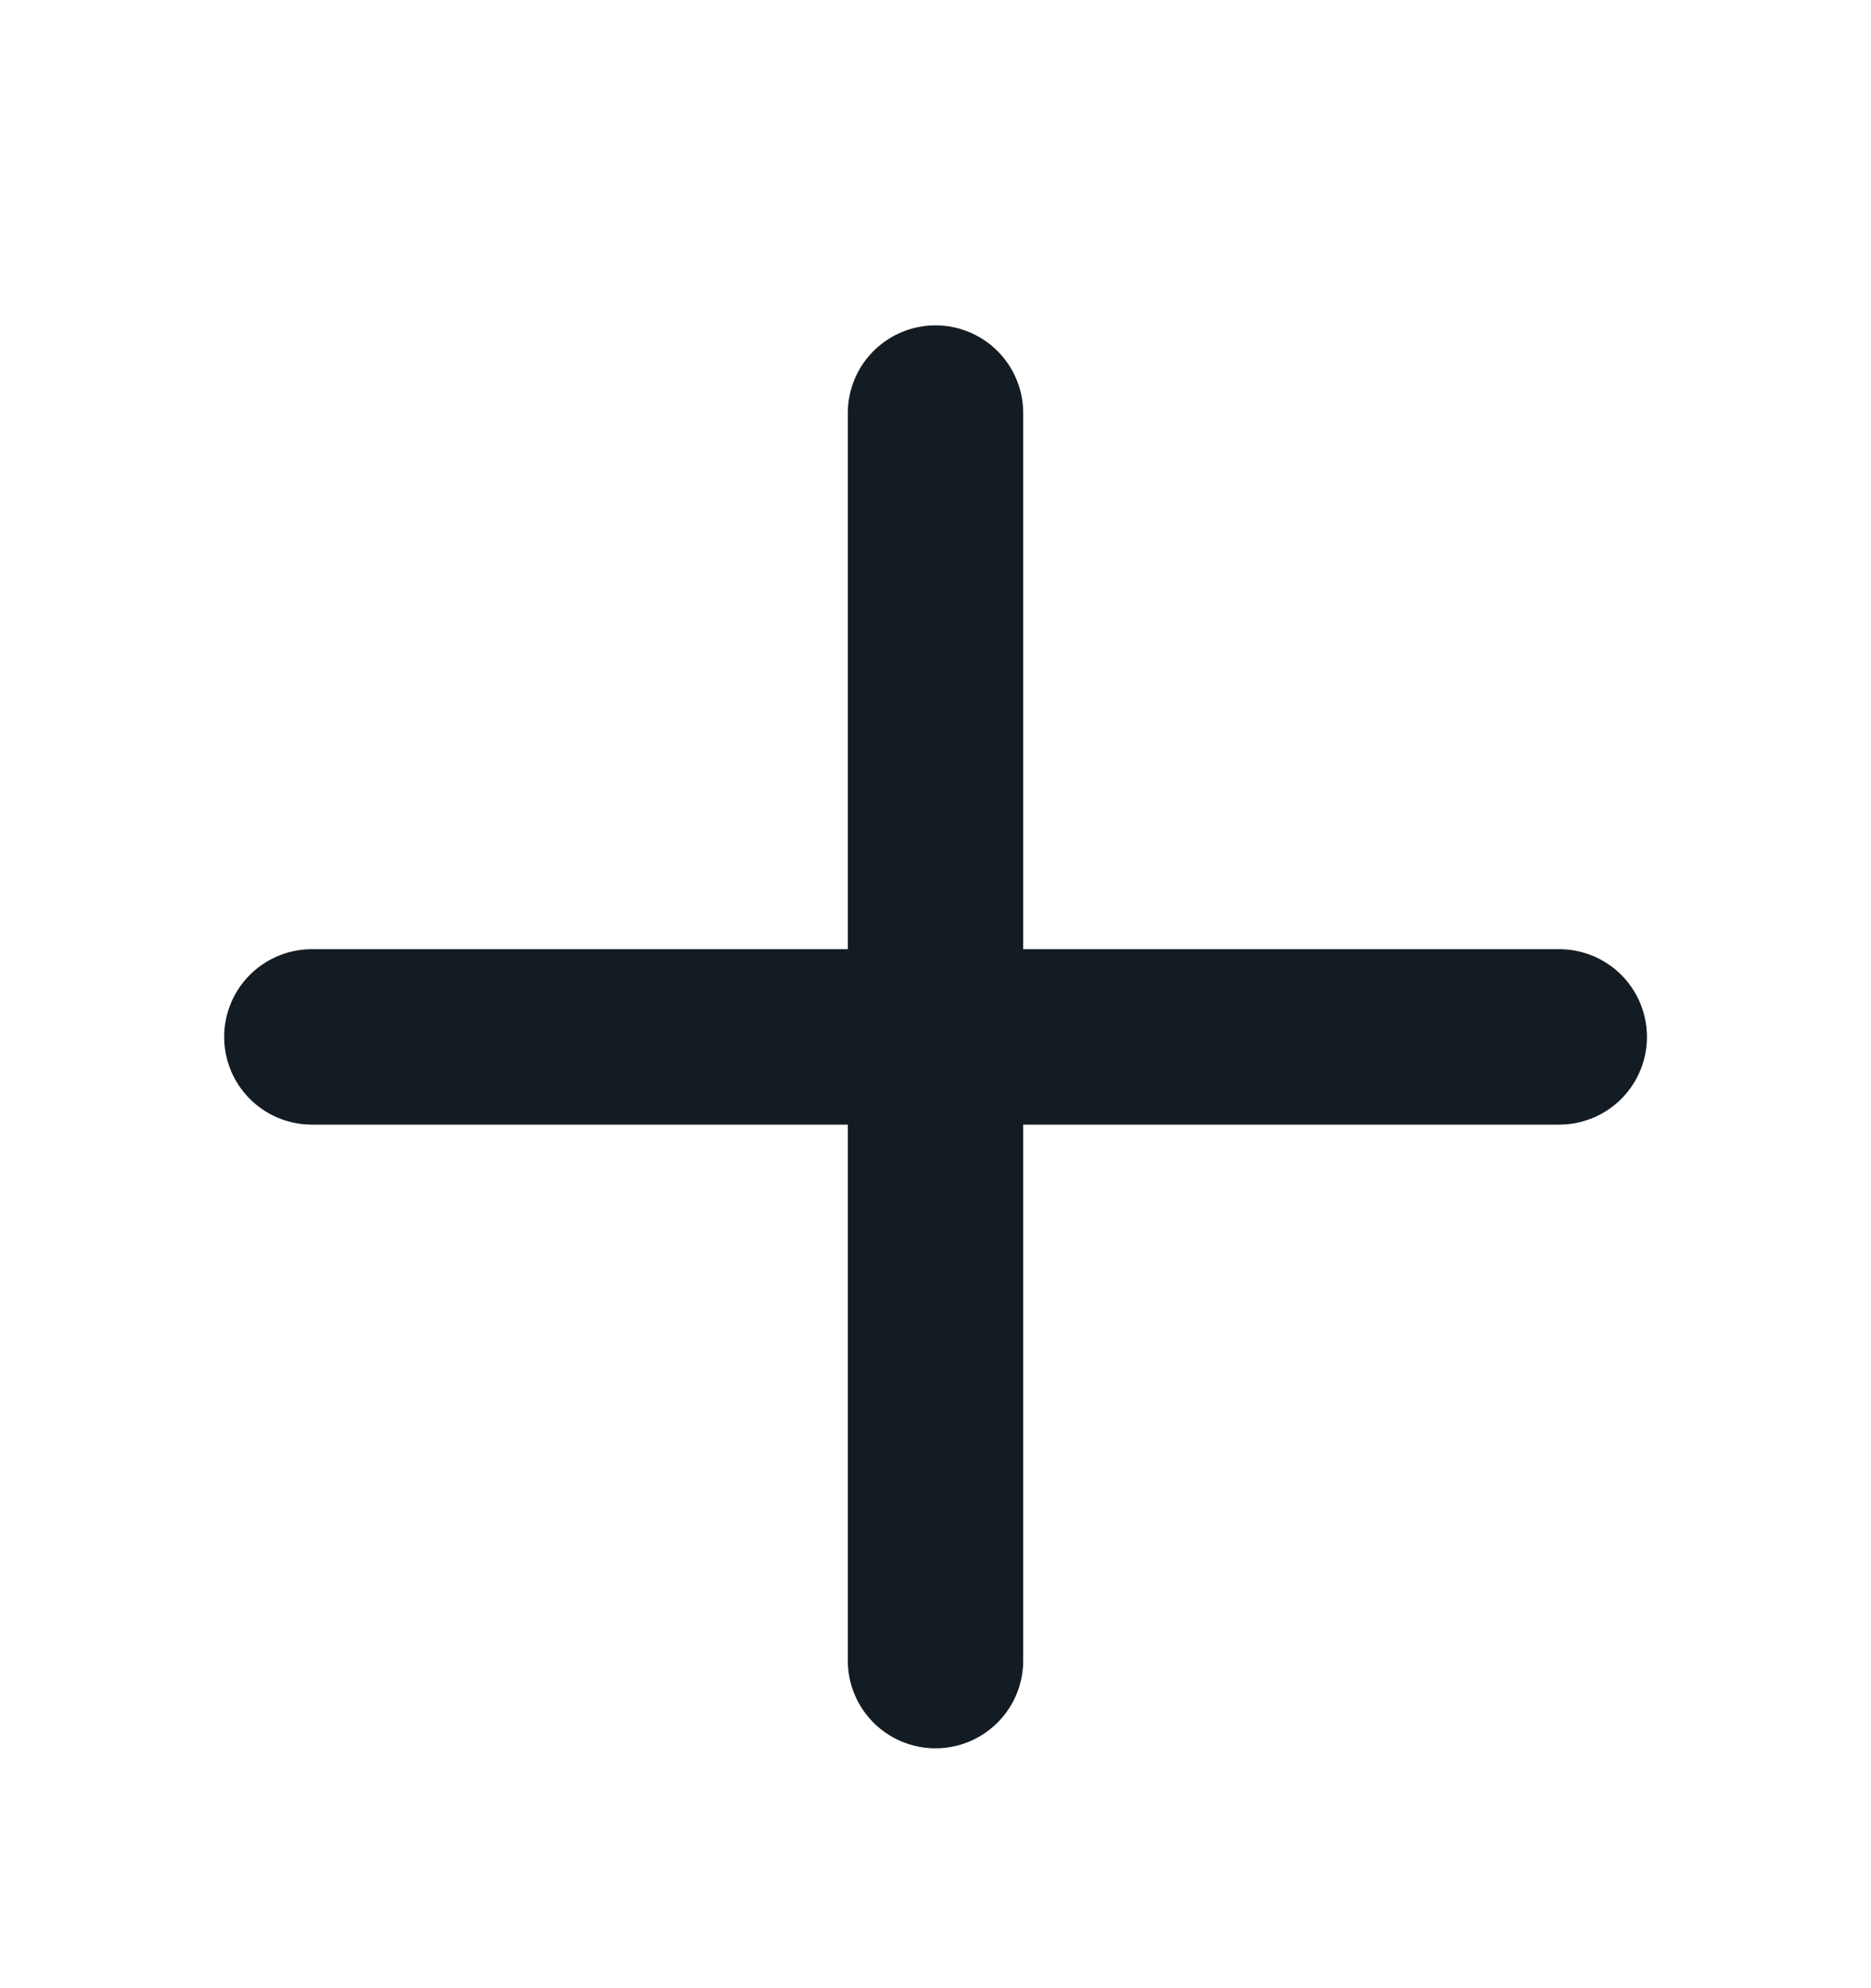
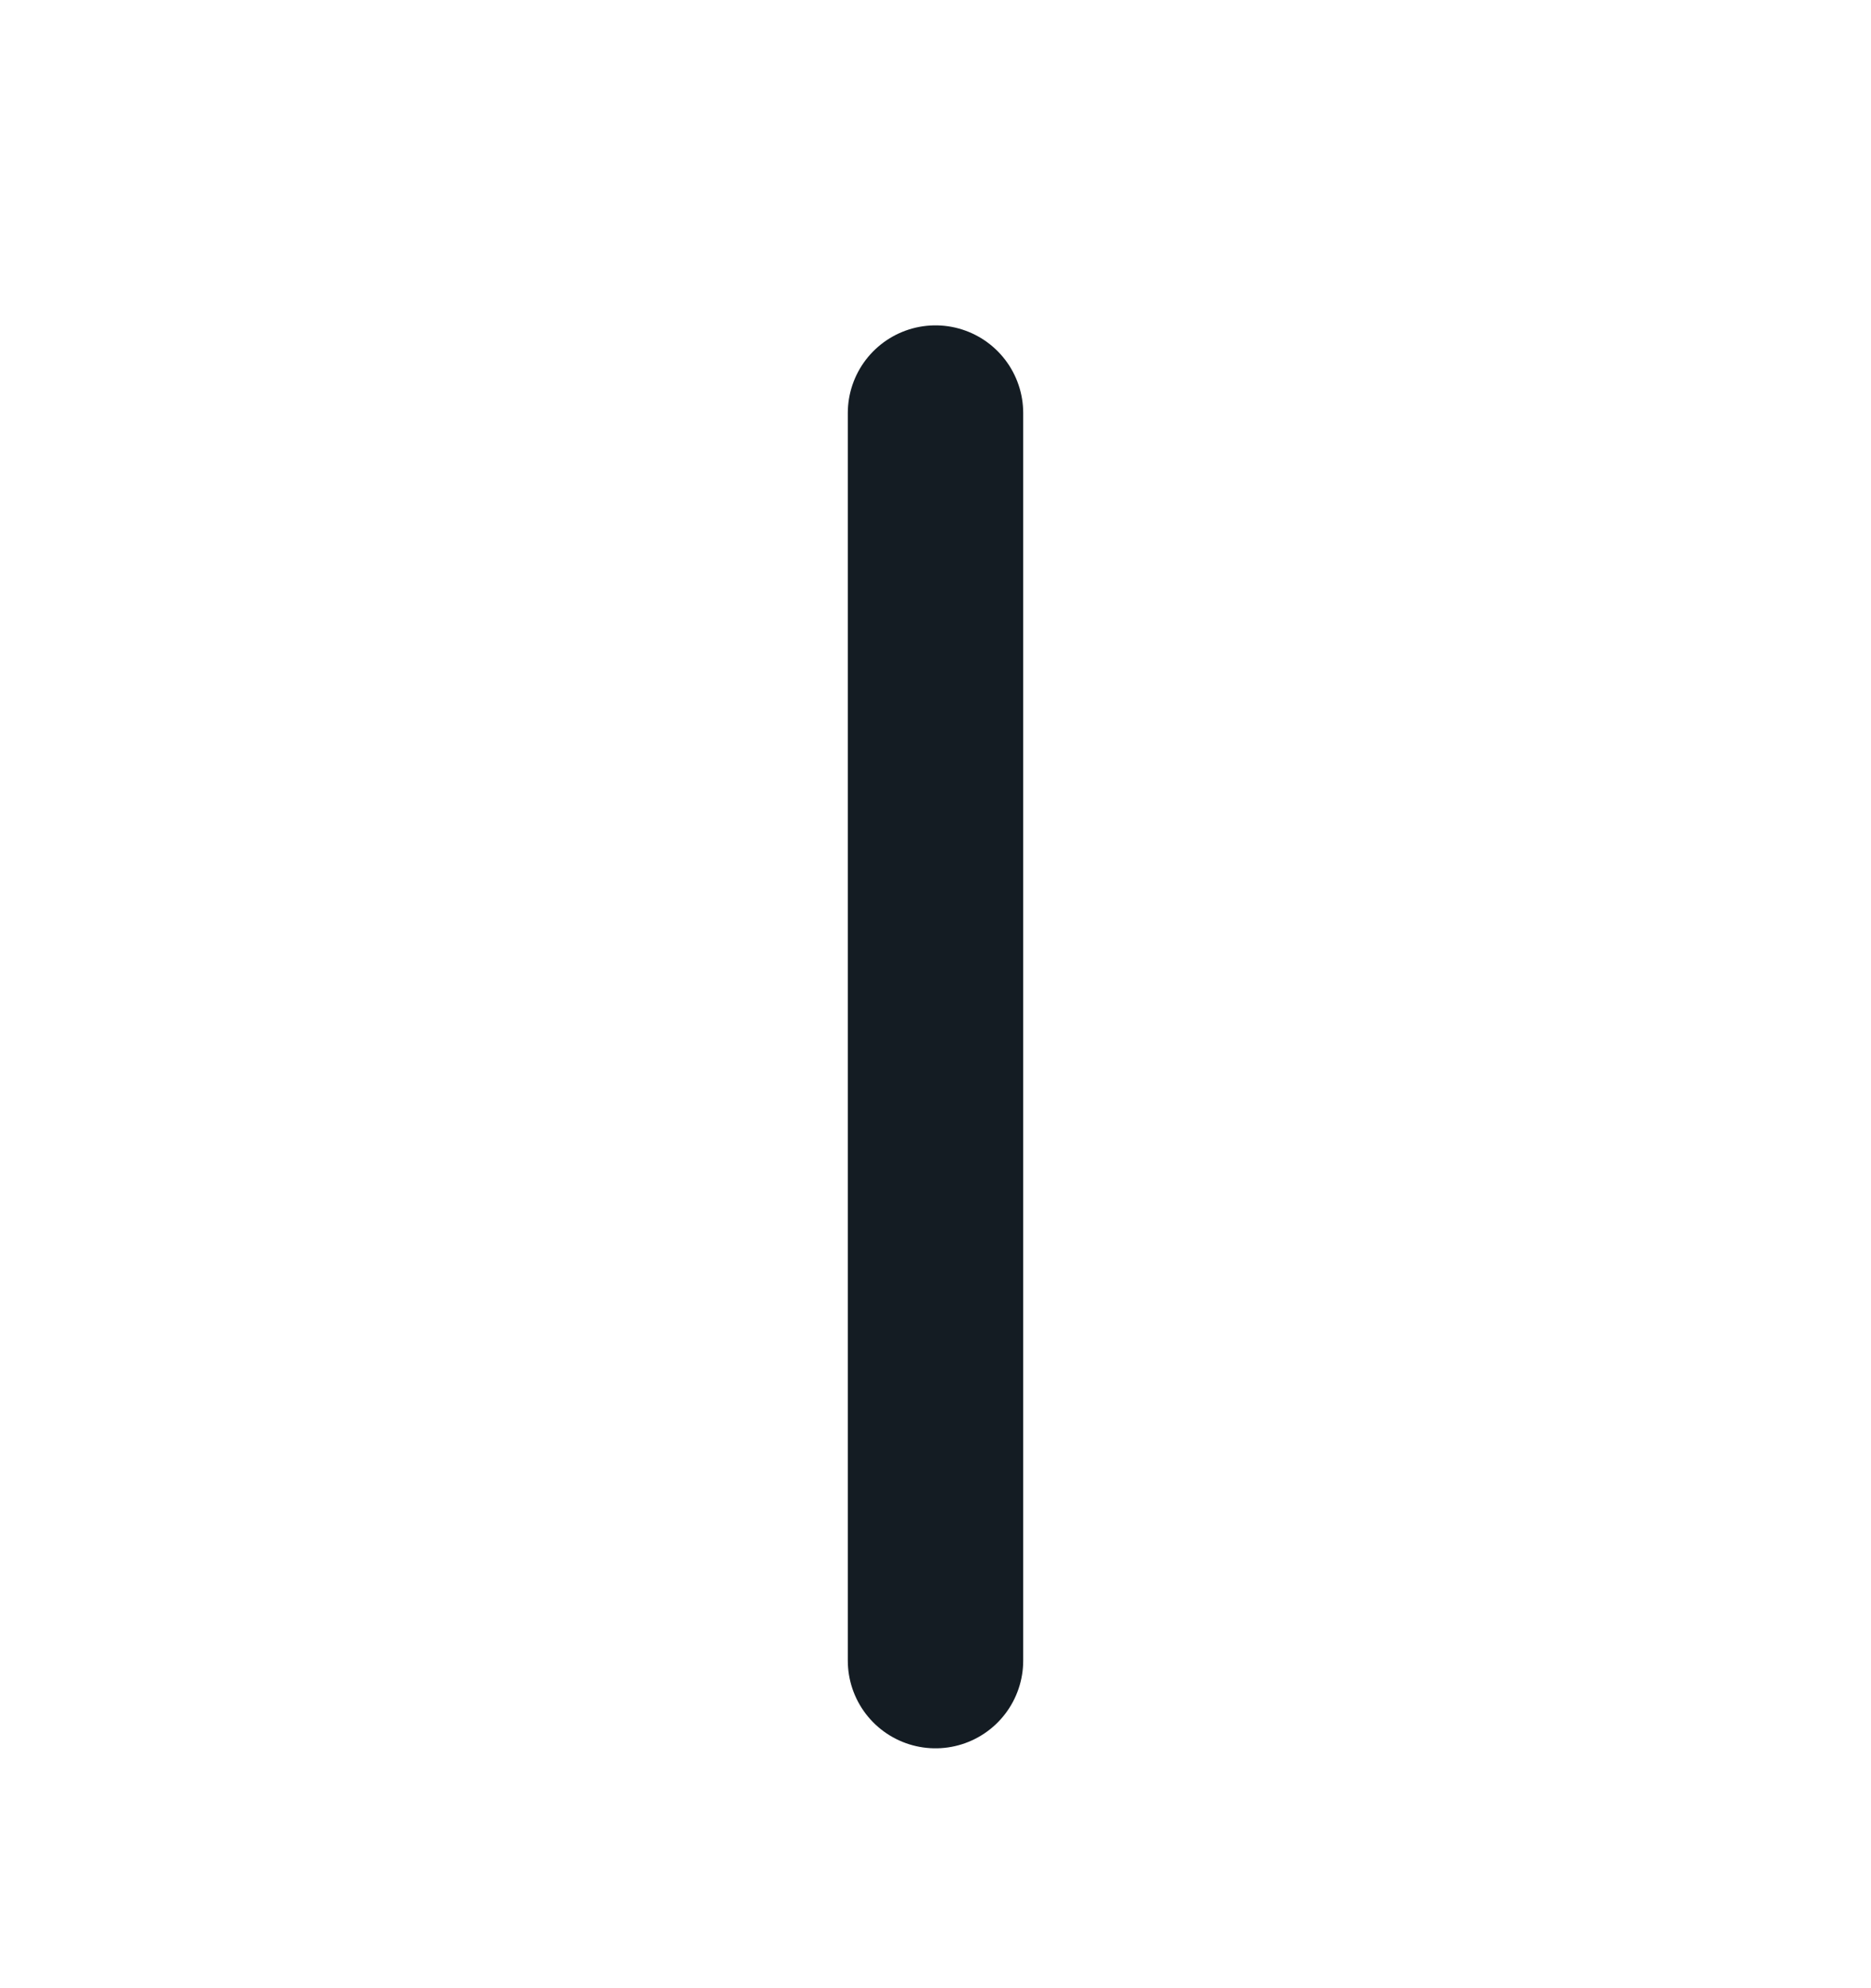
<svg xmlns="http://www.w3.org/2000/svg" width="16" height="17" viewBox="0 0 16 17" fill="none">
-   <path d="M2.667 8.866H13.334M8 14.199V3.532" stroke="#141C23" stroke-width="1.5" stroke-linecap="round" stroke-linejoin="round" />
+   <path d="M2.667 8.866M8 14.199V3.532" stroke="#141C23" stroke-width="1.5" stroke-linecap="round" stroke-linejoin="round" />
</svg>